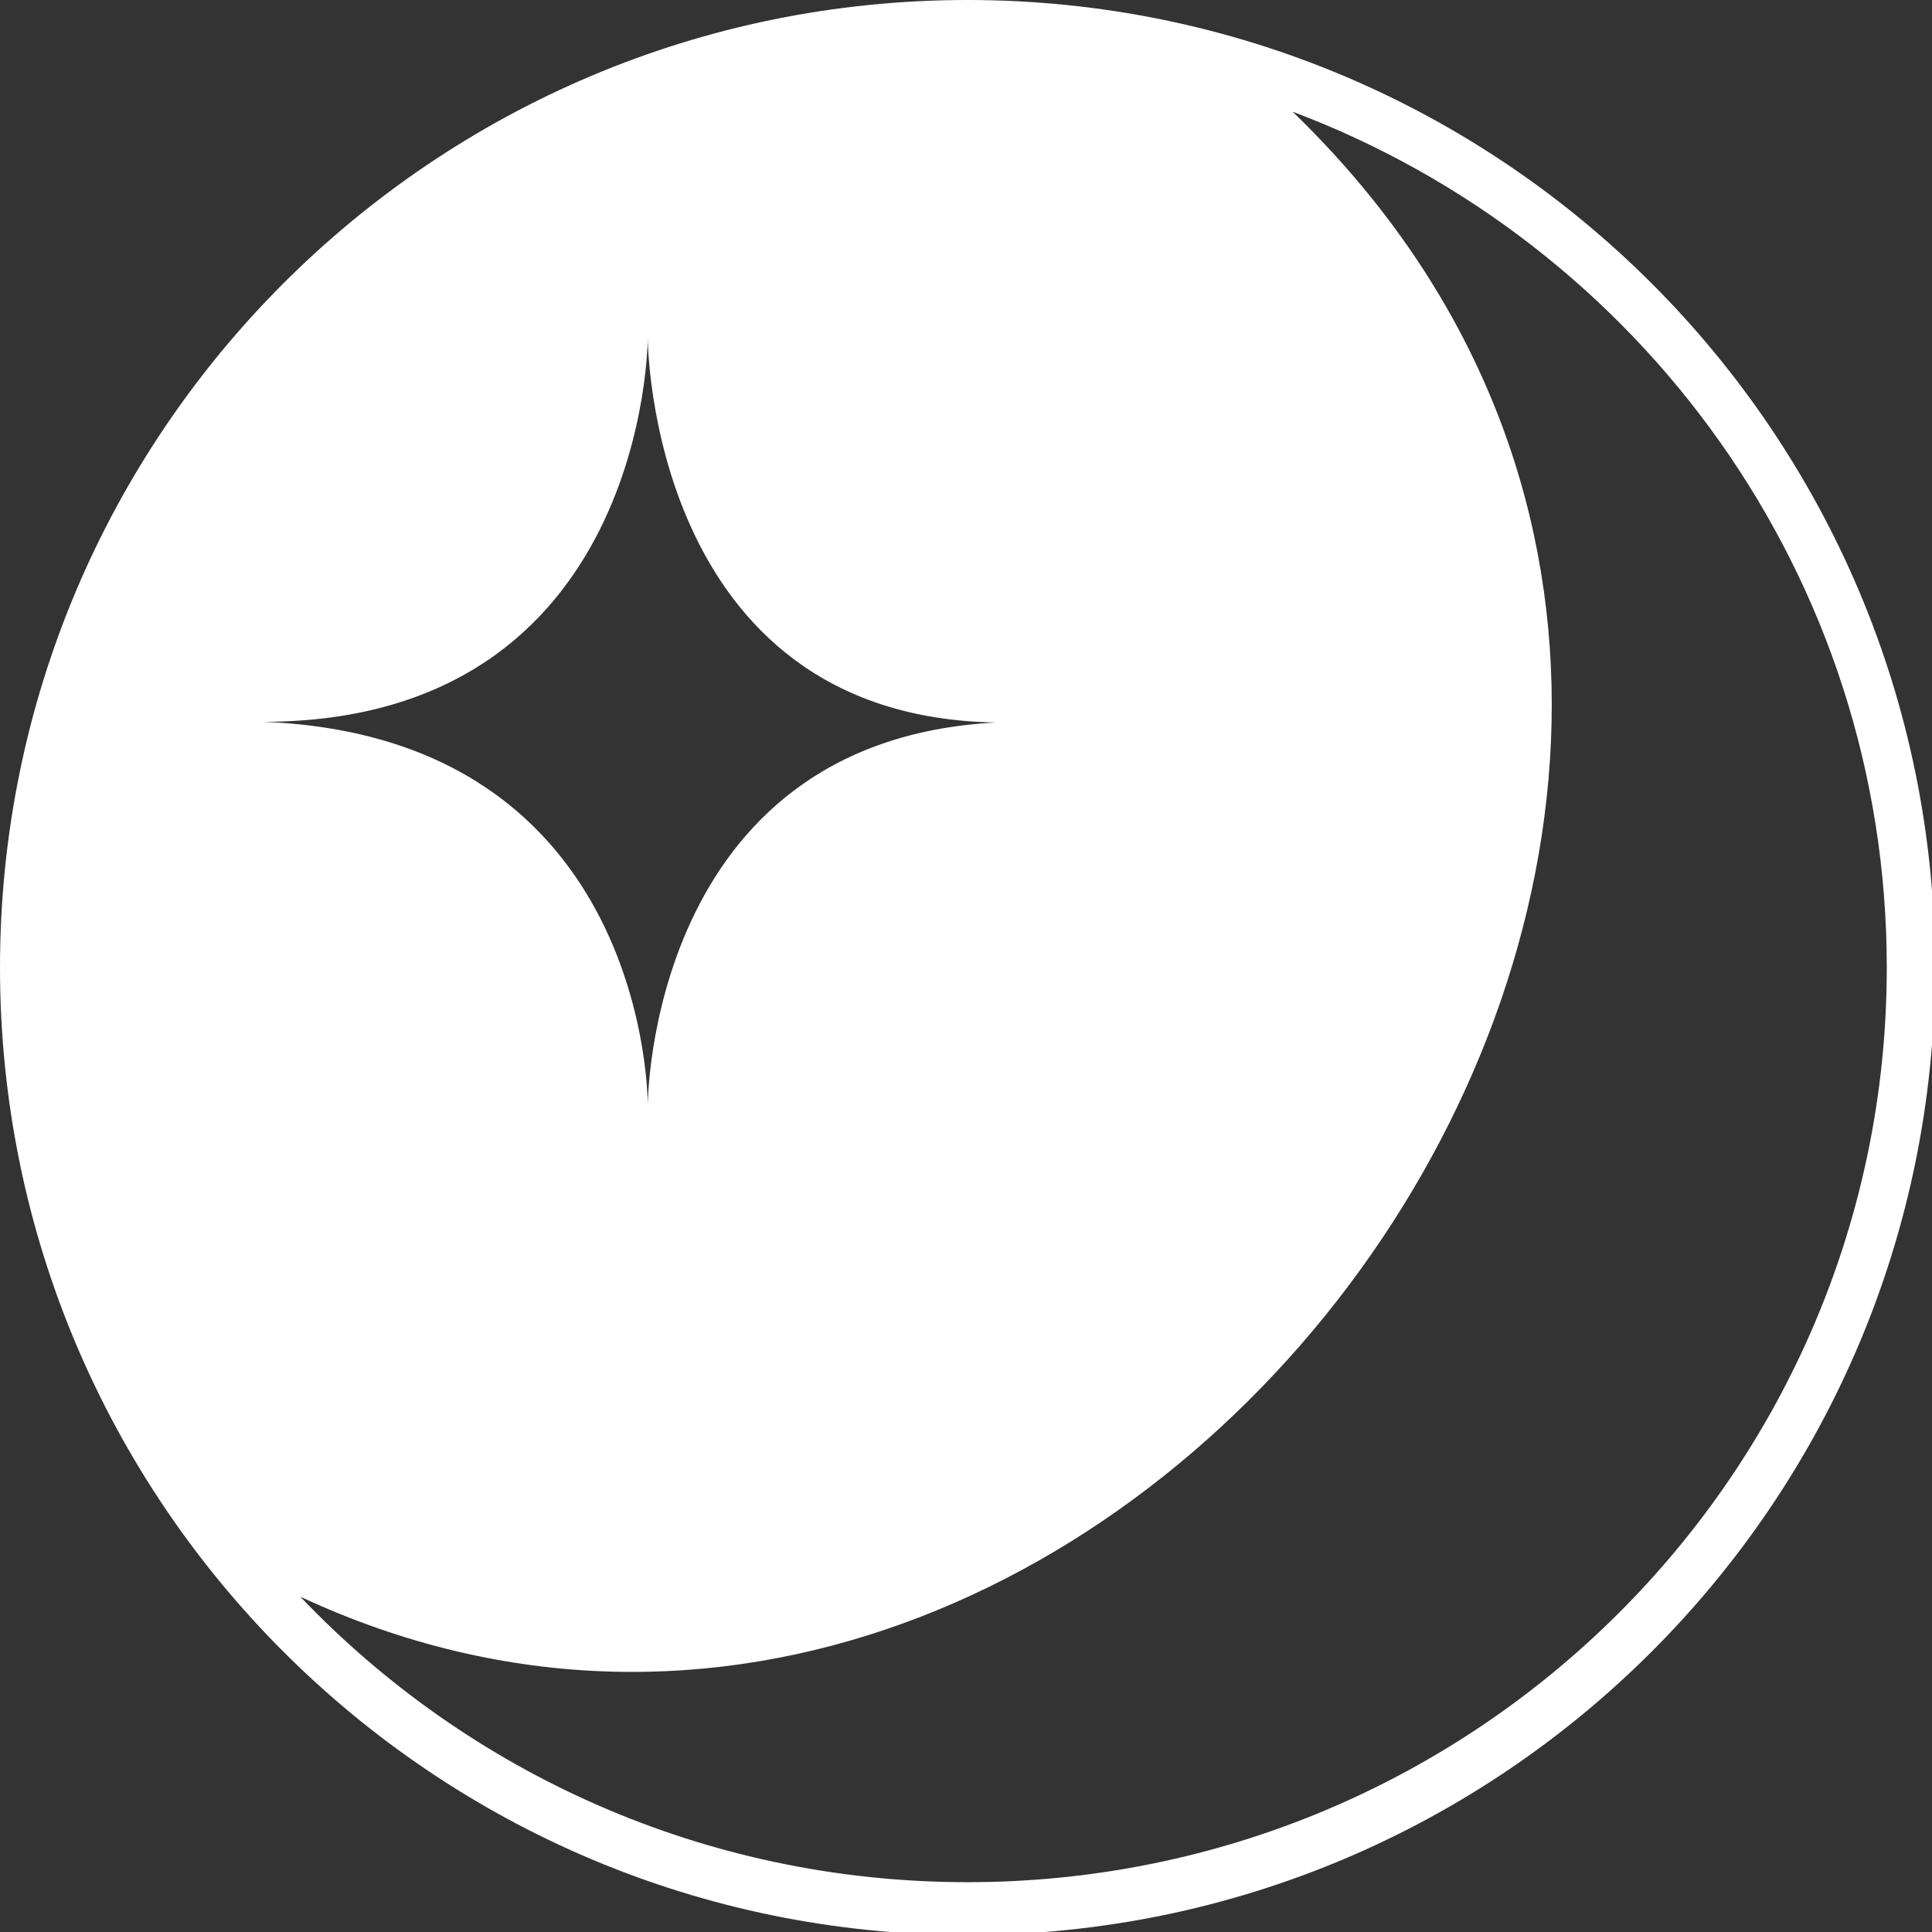
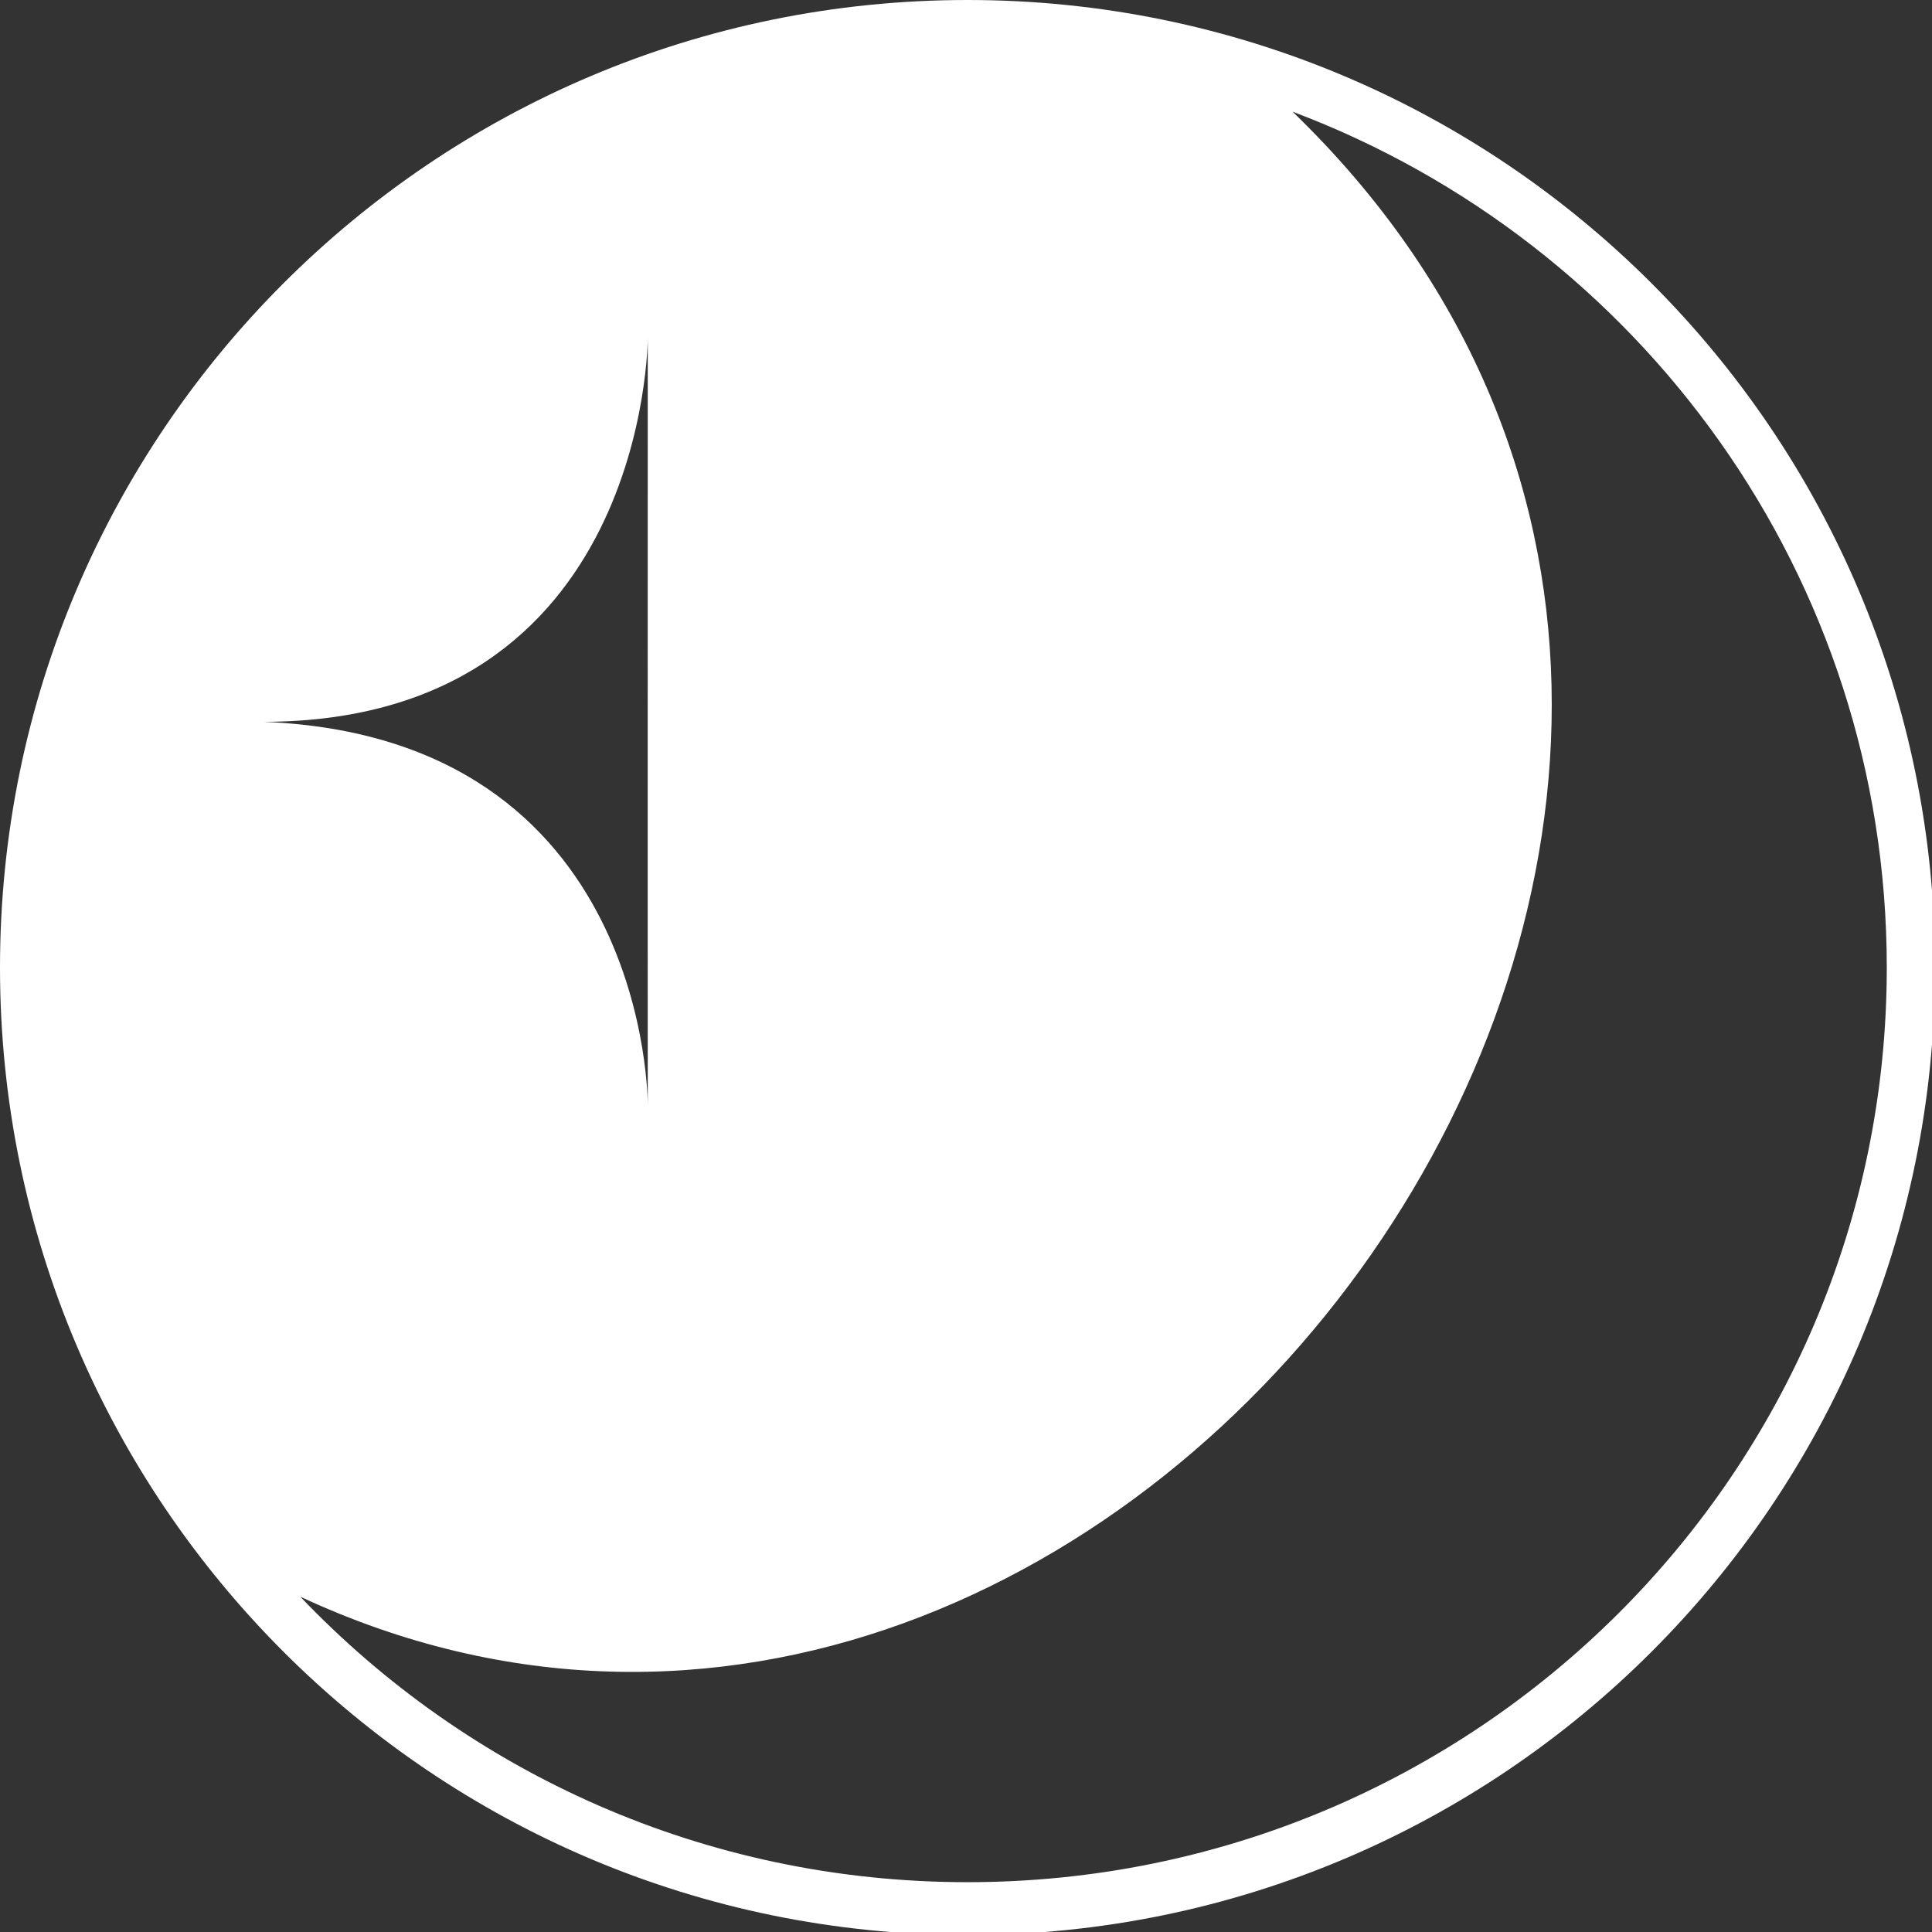
<svg xmlns="http://www.w3.org/2000/svg" id="svg8" version="1.1" viewBox="0 0 268.182 268.182" height="268.182mm" width="268.182mm">
  <rect x="0" y="0" width="268.182" height="268.182" fill="#333333" stroke="none" />
  <defs id="defs2" />
  <g id="g3" transform="translate(-15.909,-15.909)" />
-   <path id="path5" style="opacity:1;fill:#ffffff;fill-opacity:1;stroke-width:1" d="M 506.799 0 C 226.902 0 0 226.902 0 506.799 C -0.001 786.697 226.901 1013.599 506.799 1013.6 C 786.697 1013.6 1013.6 786.697 1013.6 506.799 C 1013.599 226.901 786.697 -0.001 506.799 0 z M 677.07 58.504 C 858.973 126.94 988.32 301.839 988.32 506.799 C 988.321 771.406 772.736 985.913 506.799 985.912 C 369.183 985.912 245.051 928.471 157.299 836.371 C 590.607 1038.393 1046.672 415.463 677.07 58.504 z M 339.305 177.057 C 339.305 177.057 339.565 375.389 521.645 378.459 C 339.205 388.043 339.305 579.166 339.305 579.166 C 339.305 579.166 340.983 386.375 138.25 378.111 C 339.364 377.595 339.305 177.057 339.305 177.057 z " transform="scale(0.265)" />
+   <path id="path5" style="opacity:1;fill:#ffffff;fill-opacity:1;stroke-width:1" d="M 506.799 0 C 226.902 0 0 226.902 0 506.799 C -0.001 786.697 226.901 1013.599 506.799 1013.6 C 786.697 1013.6 1013.6 786.697 1013.6 506.799 C 1013.599 226.901 786.697 -0.001 506.799 0 z M 677.07 58.504 C 858.973 126.94 988.32 301.839 988.32 506.799 C 988.321 771.406 772.736 985.913 506.799 985.912 C 369.183 985.912 245.051 928.471 157.299 836.371 C 590.607 1038.393 1046.672 415.463 677.07 58.504 z M 339.305 177.057 C 339.205 388.043 339.305 579.166 339.305 579.166 C 339.305 579.166 340.983 386.375 138.25 378.111 C 339.364 377.595 339.305 177.057 339.305 177.057 z " transform="scale(0.265)" />
</svg>